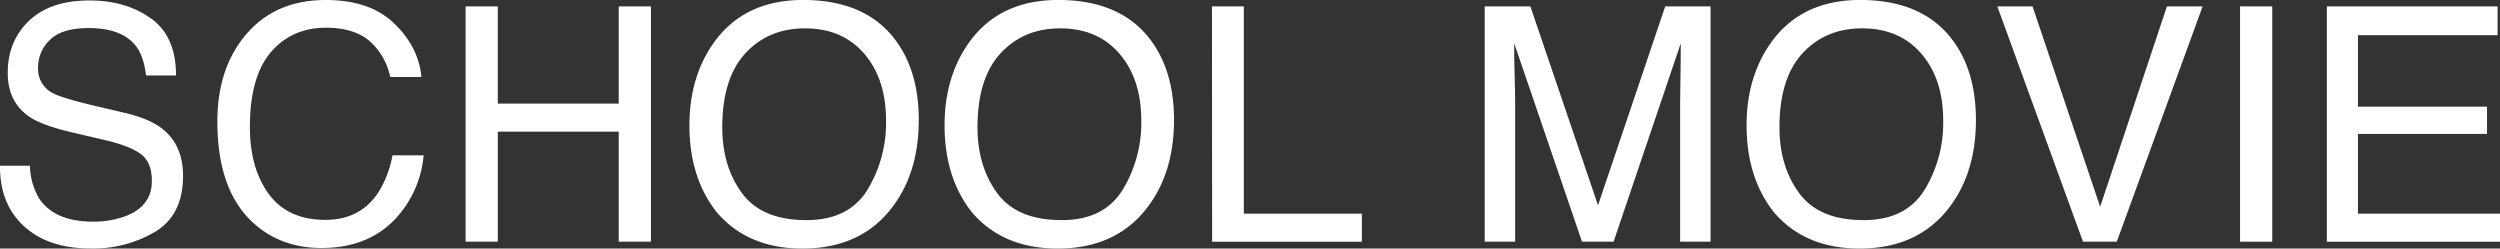
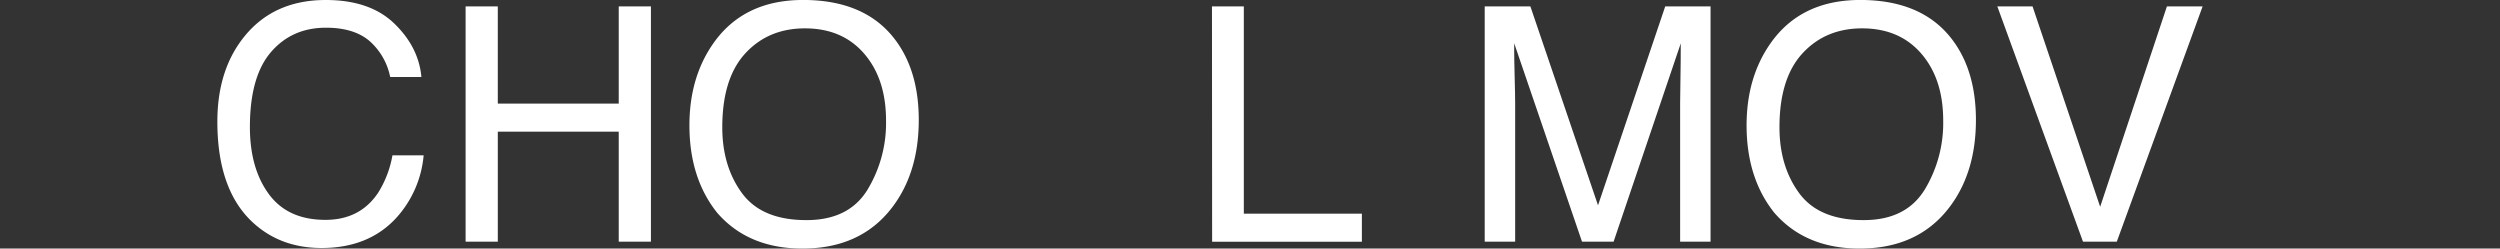
<svg xmlns="http://www.w3.org/2000/svg" viewBox="0 0 801.32 79.67">
  <rect x="0" y="0" width="801.32" height="79.67" fill="#333333" stroke="none" />
  <defs>
    <style>.cls-1{fill:#fff;}</style>
  </defs>
  <title>Asset 22</title>
  <g id="Layer_2" data-name="Layer 2">
    <g id="レイヤー_2" data-name="レイヤー 2">
-       <path class="cls-1" d="M9.6,53.13a21.25,21.25,0,0,0,2.92,10.43Q17.41,71,29.78,71.05a29.7,29.7,0,0,0,10.09-1.64q8.81-3.18,8.8-11.4,0-6.16-3.73-8.78T33.1,44.77l-9.89-2.31q-9.71-2.26-13.73-5-7-4.73-7-14.12,0-10.17,6.84-16.69T28.75.15q11.53,0,19.6,5.73t8.07,18.3h-9.6q-.74-6.06-3.15-9.29Q39.2,9,28.46,9,19.81,9,16,12.78a12.13,12.13,0,0,0-3.79,8.83,8.66,8.66,0,0,0,4.48,8.11Q19.63,31.37,30,33.83l10.25,2.41Q47.64,38,51.67,41q7,5.28,7,15.35,0,12.52-8.89,17.91a39,39,0,0,1-20.65,5.39q-13.71,0-21.48-7.18T0,53.13Z" />
      <path class="cls-1" d="M126.39,7.55q7.81,7.54,8.68,17.14h-10a20.81,20.81,0,0,0-6.63-11.55q-5-4.26-13.94-4.26-10.94,0-17.67,7.84t-6.73,24q0,13.24,6.08,21.5t18.13,8.25q11.09,0,16.89-8.68a33.42,33.42,0,0,0,4.59-12h10a34.24,34.24,0,0,1-8.73,20q-8.88,9.7-24,9.7-13,0-21.82-8Q69.67,61,69.67,39q0-16.7,8.72-27.38Q87.84,0,104.42,0,118.58,0,126.39,7.55Z" />
      <path class="cls-1" d="M149.24,2.05h10.32V33.21h38.76V2.05h10.32V77.47H198.32V42.2H159.56V77.47H149.24Z" />
      <path class="cls-1" d="M287,12.83q7.49,10,7.49,25.62,0,16.89-8.57,28.08-10.06,13.14-28.7,13.14-17.4,0-27.36-11.49-8.88-11.1-8.88-28,0-15.3,7.6-26.19,9.75-14,28.85-14Q277.42,0,287,12.83ZM278,60.9a41.24,41.24,0,0,0,6-22.27q0-13.3-7-21.42t-19-8.12q-11.7,0-19.09,8t-7.4,23.71q0,12.54,6.34,21.14t20.56,8.61Q272,70.59,278,60.9Z" />
-       <path class="cls-1" d="M368.81,12.83q7.49,10,7.49,25.62,0,16.89-8.57,28.08Q357.67,79.67,339,79.67q-17.4,0-27.36-11.49-8.88-11.1-8.88-28,0-15.3,7.59-26.19,9.76-14,28.86-14Q359.21,0,368.81,12.83Zm-9,48.07a41.24,41.24,0,0,0,6-22.27q0-13.3-7-21.42t-19-8.12q-11.7,0-19.1,8t-7.39,23.71q0,12.54,6.34,21.14t20.56,8.61Q353.76,70.59,359.8,60.9Z" />
-       <path class="cls-1" d="M388.47,2.05h10.21V68.48h37.84v9h-48Z" />
+       <path class="cls-1" d="M388.47,2.05h10.21V68.48h37.84v9h-48" />
      <path class="cls-1" d="M475.89,2.05h14.64l21.68,63.76L533.75,2.05h14.53V77.47h-9.75V33q0-2.31.1-7.65t.1-11.45L517.2,77.47H507.08L485.34,13.86v2.31c0,1.85.05,4.66.15,8.45s.16,6.56.16,8.34V77.47h-9.76Z" />
      <path class="cls-1" d="M625.85,12.83q7.49,10,7.49,25.62,0,16.89-8.57,28.08-10.07,13.14-28.7,13.14-17.4,0-27.36-11.49-8.88-11.1-8.88-28,0-15.3,7.6-26.19,9.75-14,28.85-14Q616.25,0,625.85,12.83Zm-9,48.07a41.24,41.24,0,0,0,6-22.27q0-13.3-7-21.42t-19-8.12q-11.7,0-19.09,8t-7.39,23.71q0,12.54,6.34,21.14t20.56,8.61Q610.81,70.59,616.84,60.9Z" />
      <path class="cls-1" d="M651.49,2.05l21.67,64.23,21.4-64.23H706L678.49,77.47H667.66L640.2,2.05Z" />
-       <path class="cls-1" d="M718,2.05h10.32V77.47H718Z" />
-       <path class="cls-1" d="M745.82,2.05h54.73v9.24H755.78v22.9h41.38v8.73H755.78V68.48h45.54v9h-55.5Z" />
    </g>
  </g>
</svg>